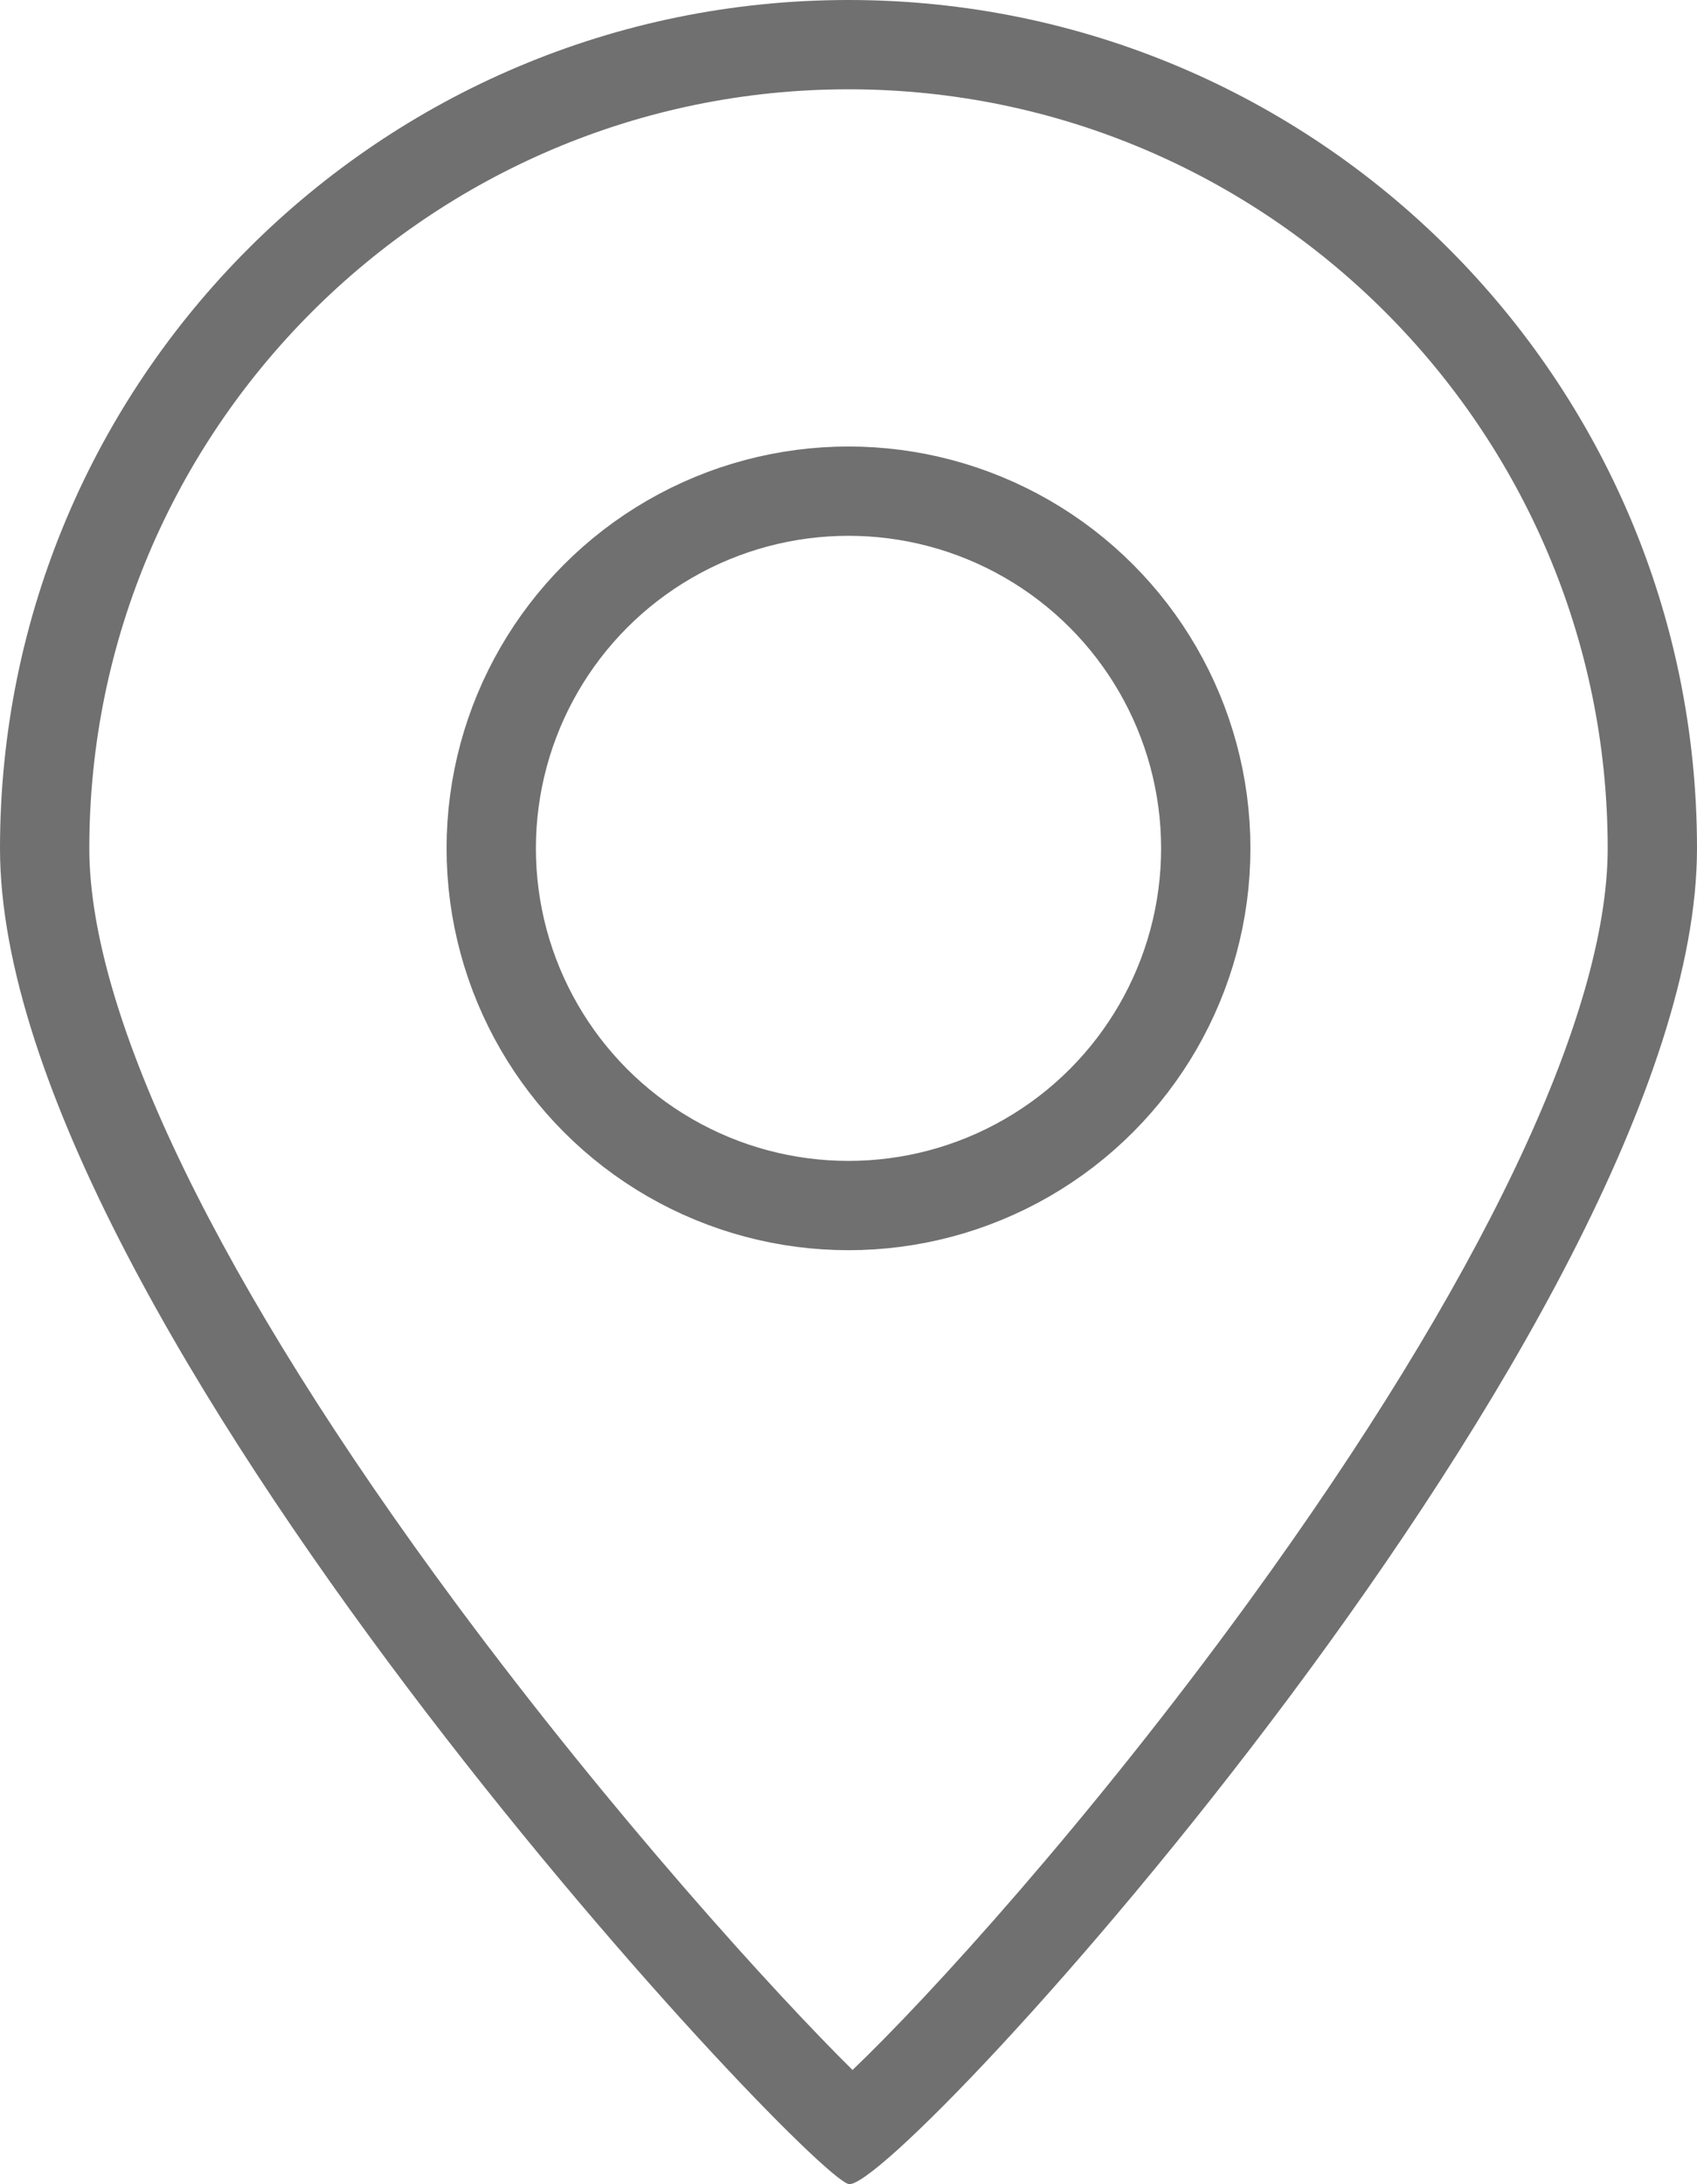
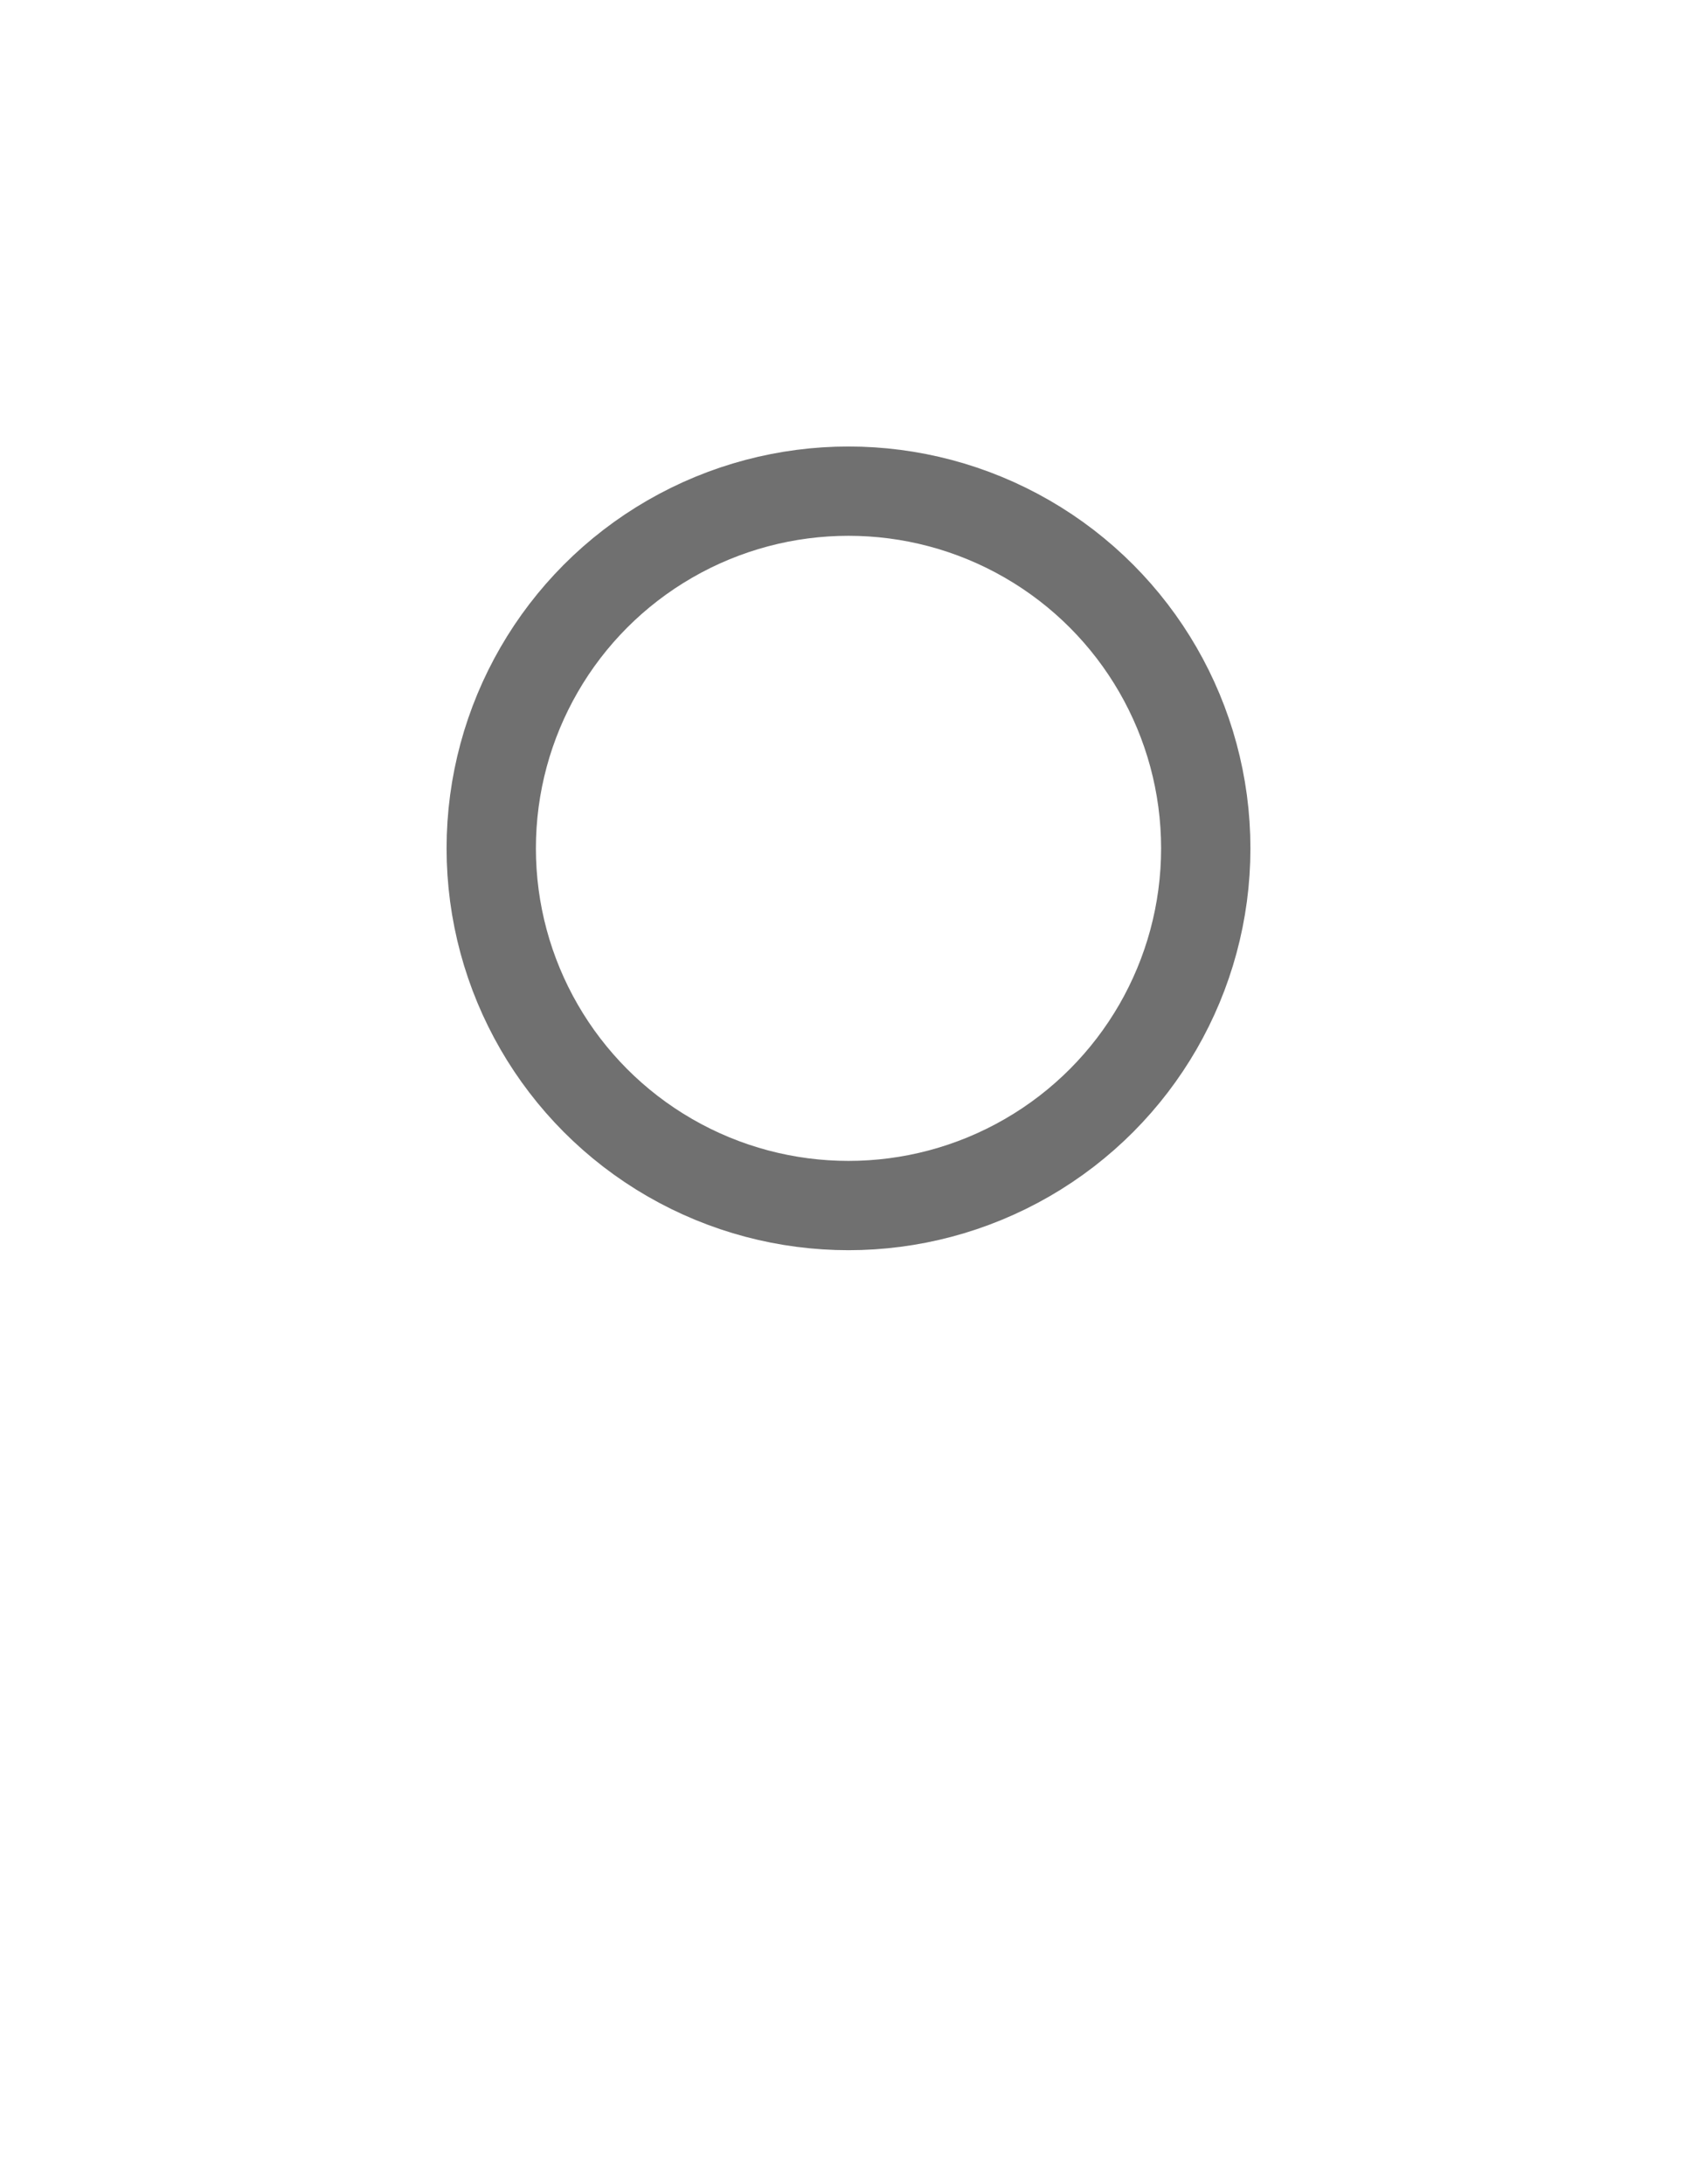
<svg xmlns="http://www.w3.org/2000/svg" width="19" height="24.458" viewBox="0 0 19 24.458">
  <g id="Plek" transform="translate(-39 -2692)">
    <g id="Path_11" data-name="Path 11" transform="translate(39 2692)" fill="none">
-       <path d="M9.5,0A9.5,9.5,0,0,1,19,9.5c0,5.247-8.99,15.094-9.5,14.957S0,14.747,0,9.5A9.5,9.5,0,0,1,9.5,0Z" stroke="none" />
-       <path d="M 9.5 1 C 4.813 1 1 4.813 1 9.5 C 1 11.381 2.463 14.391 5.12 17.976 C 6.872 20.339 8.683 22.328 9.545 23.18 C 10.399 22.365 12.199 20.388 13.986 17.929 C 16.574 14.366 18 11.373 18 9.5 C 18 4.813 14.187 1 9.5 1 M 9.5 1.9073486328125e-06 C 14.747 1.9073486328125e-06 19 4.253 19 9.5 C 19 14.747 10.01 24.594 9.5 24.457 C 8.99 24.32 0 14.747 0 9.5 C 0 4.253 4.253 1.9073486328125e-06 9.5 1.9073486328125e-06 Z" stroke="none" fill="#707070" />
-     </g>
+       </g>
    <g id="Ellipse_4" data-name="Ellipse 4" transform="translate(44 2697)" fill="none" stroke="#707070" stroke-width="1">
      <circle cx="4.5" cy="4.5" r="4.5" stroke="none" />
      <circle cx="4.5" cy="4.5" r="4" fill="none" />
    </g>
  </g>
</svg>